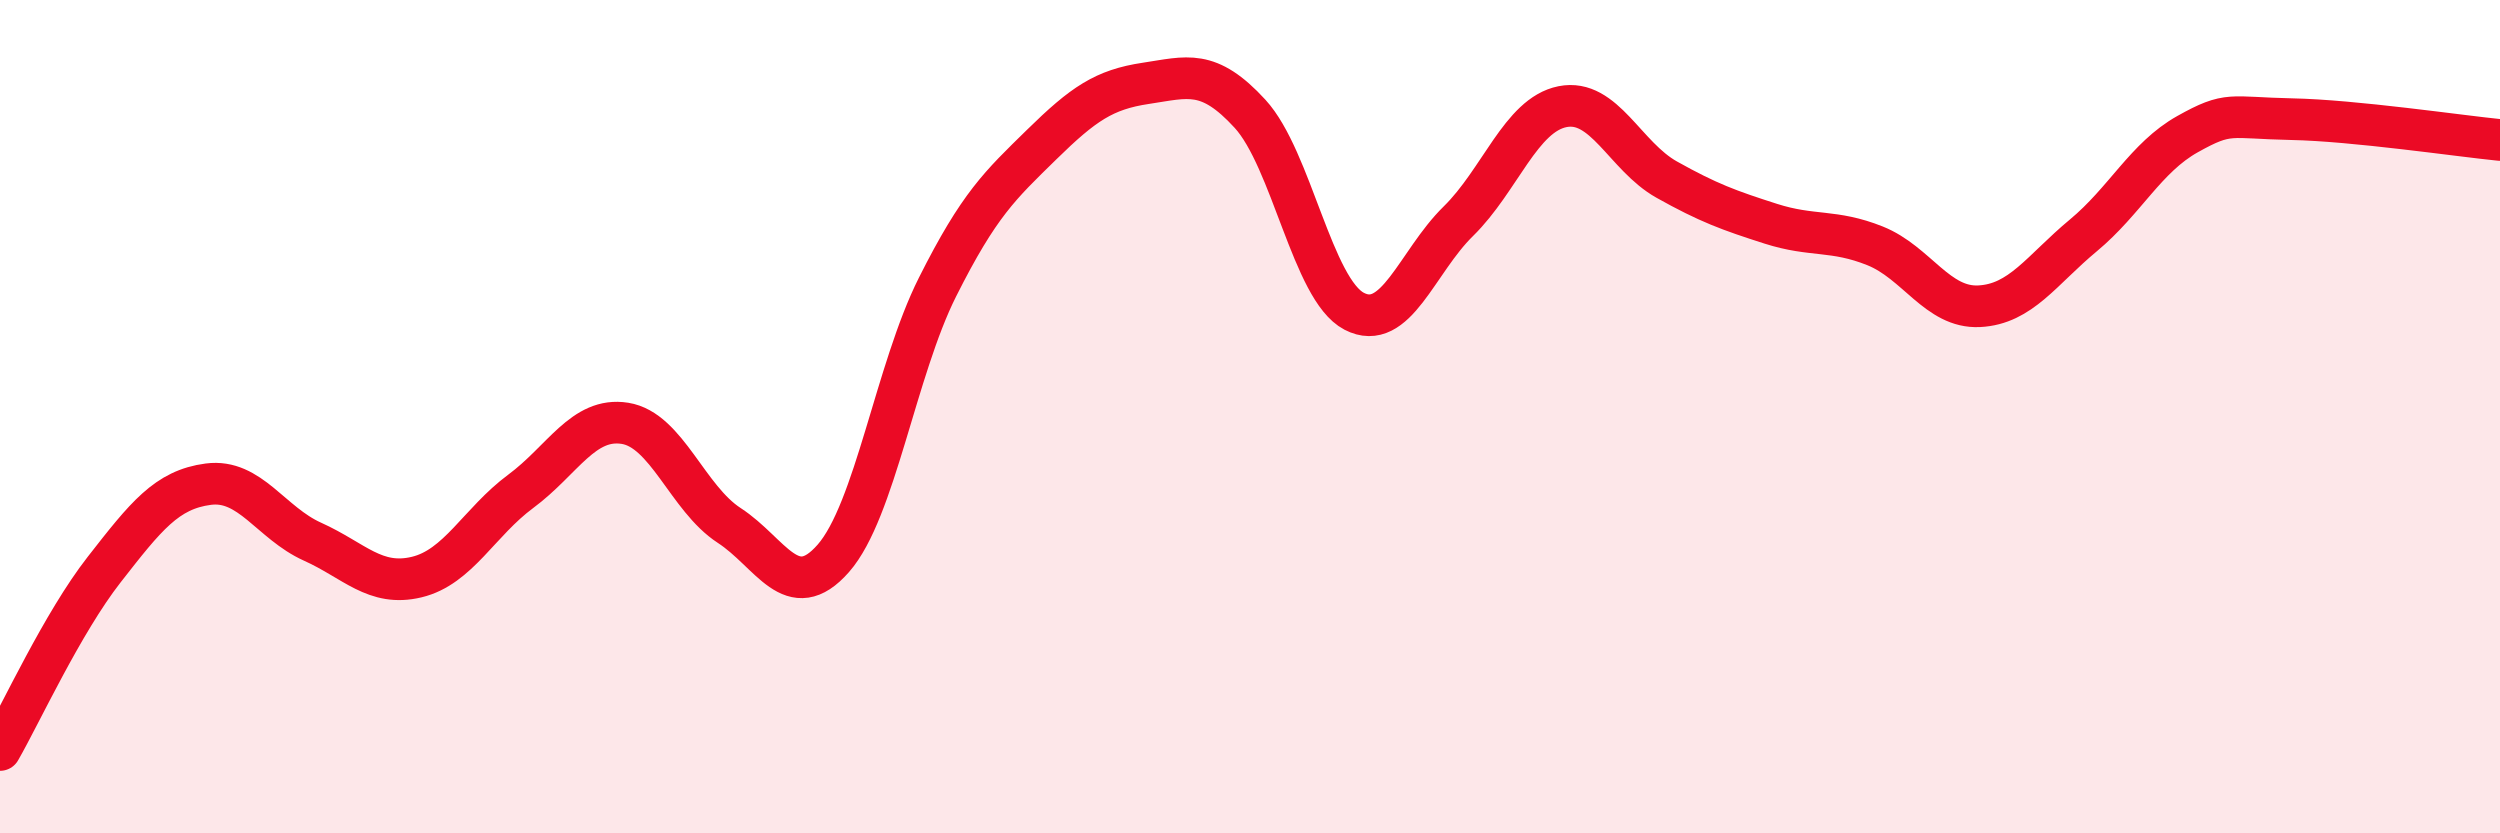
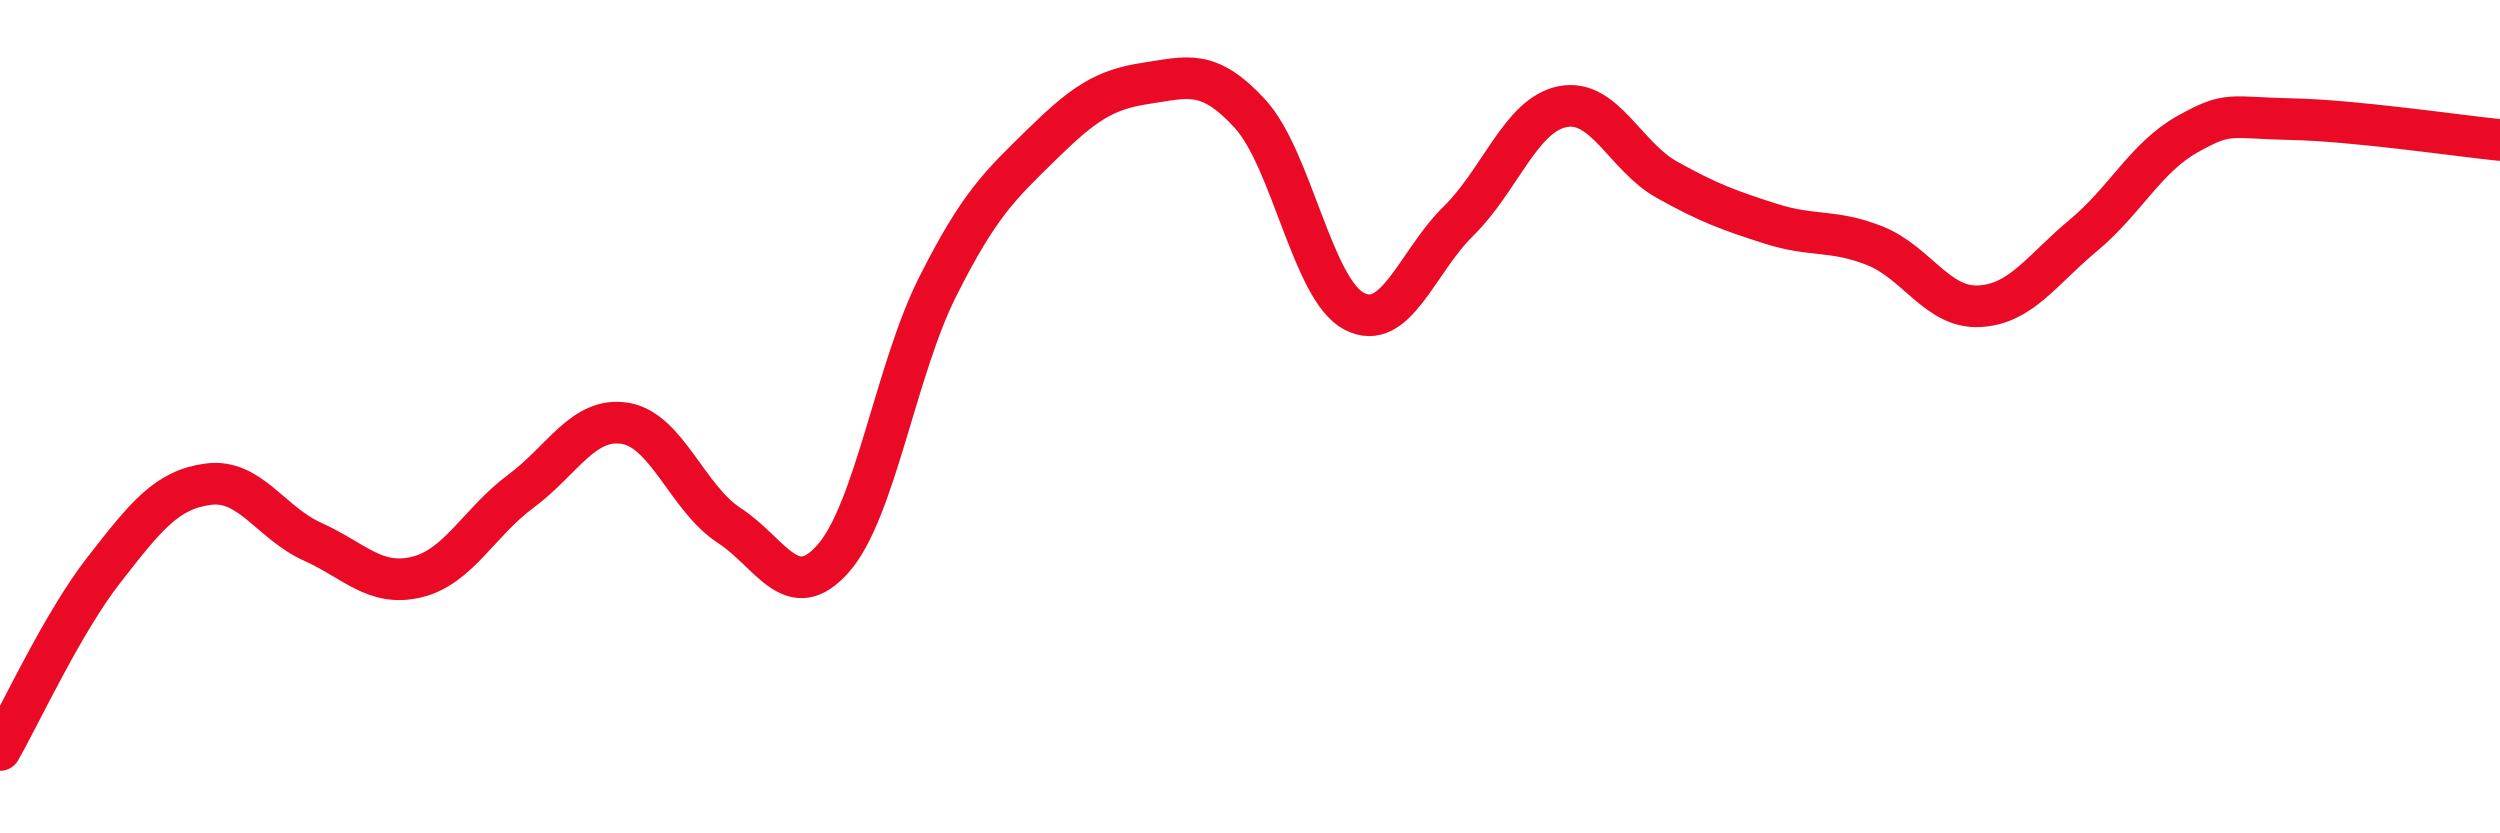
<svg xmlns="http://www.w3.org/2000/svg" width="60" height="20" viewBox="0 0 60 20">
-   <path d="M 0,18 C 0.5,17.13 1.5,14.95 2.5,13.67 C 3.5,12.39 4,11.75 5,11.62 C 6,11.49 6.5,12.55 7.5,13 C 8.5,13.45 9,14.09 10,13.85 C 11,13.61 11.5,12.53 12.5,11.79 C 13.5,11.05 14,10 15,10.16 C 16,10.32 16.5,11.96 17.5,12.61 C 18.5,13.26 19,14.54 20,13.4 C 21,12.26 21.5,8.88 22.5,6.89 C 23.5,4.9 24,4.45 25,3.47 C 26,2.49 26.5,2.15 27.5,2 C 28.5,1.85 29,1.64 30,2.73 C 31,3.82 31.5,6.95 32.5,7.47 C 33.5,7.99 34,6.29 35,5.31 C 36,4.33 36.5,2.76 37.5,2.56 C 38.5,2.36 39,3.75 40,4.31 C 41,4.87 41.5,5.05 42.5,5.37 C 43.5,5.69 44,5.5 45,5.9 C 46,6.3 46.5,7.4 47.5,7.35 C 48.5,7.3 49,6.48 50,5.65 C 51,4.82 51.5,3.78 52.5,3.22 C 53.5,2.66 53.5,2.83 55,2.86 C 56.5,2.89 59,3.26 60,3.36L60 20L0 20Z" fill="#EB0A25" opacity="0.1" stroke-linecap="round" stroke-linejoin="round" />
  <path d="M 0,18 C 0.5,17.13 1.5,14.95 2.5,13.67 C 3.5,12.39 4,11.75 5,11.62 C 6,11.49 6.5,12.55 7.5,13 C 8.5,13.45 9,14.09 10,13.85 C 11,13.61 11.5,12.53 12.5,11.79 C 13.5,11.05 14,10 15,10.16 C 16,10.32 16.5,11.96 17.5,12.61 C 18.5,13.26 19,14.54 20,13.4 C 21,12.26 21.5,8.88 22.5,6.89 C 23.5,4.9 24,4.45 25,3.47 C 26,2.49 26.5,2.15 27.5,2 C 28.5,1.85 29,1.64 30,2.73 C 31,3.82 31.5,6.95 32.5,7.47 C 33.5,7.99 34,6.29 35,5.31 C 36,4.33 36.5,2.76 37.5,2.56 C 38.5,2.36 39,3.75 40,4.31 C 41,4.87 41.5,5.05 42.5,5.37 C 43.5,5.69 44,5.5 45,5.9 C 46,6.3 46.5,7.4 47.5,7.35 C 48.5,7.3 49,6.48 50,5.65 C 51,4.82 51.5,3.78 52.5,3.22 C 53.5,2.66 53.5,2.83 55,2.86 C 56.5,2.89 59,3.26 60,3.36" stroke="#EB0A25" stroke-width="1" fill="none" stroke-linecap="round" stroke-linejoin="round" />
</svg>